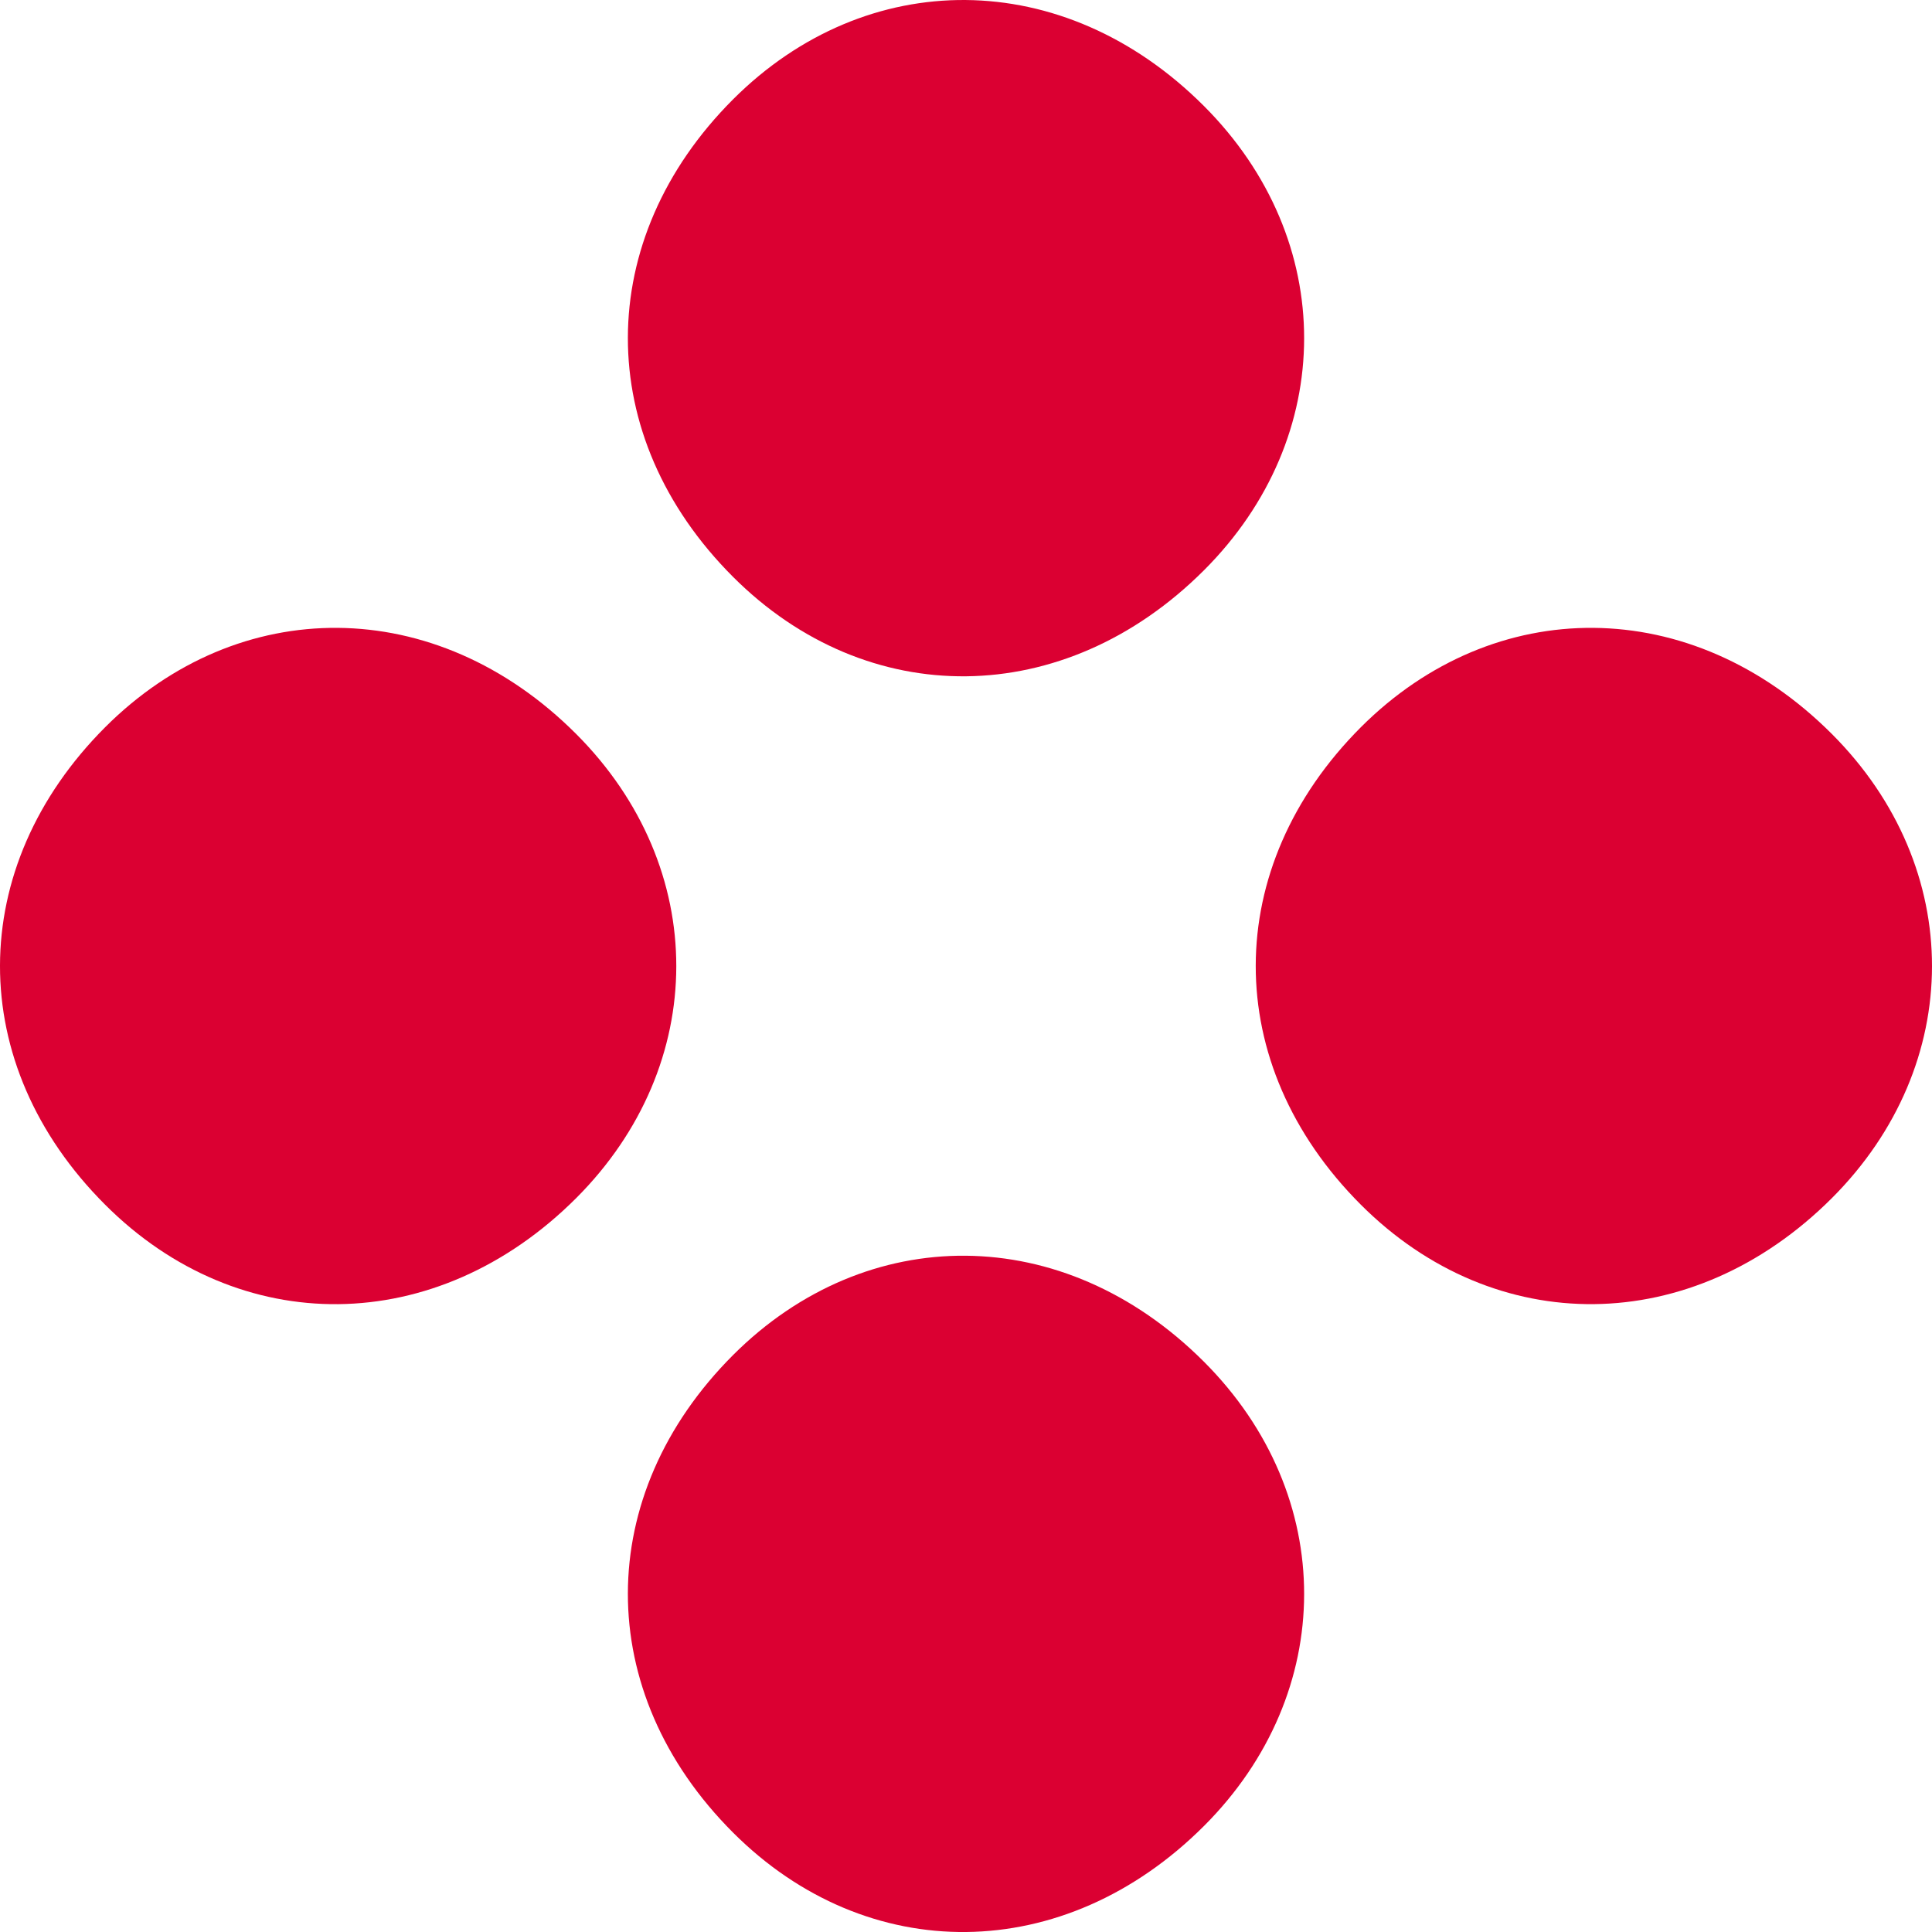
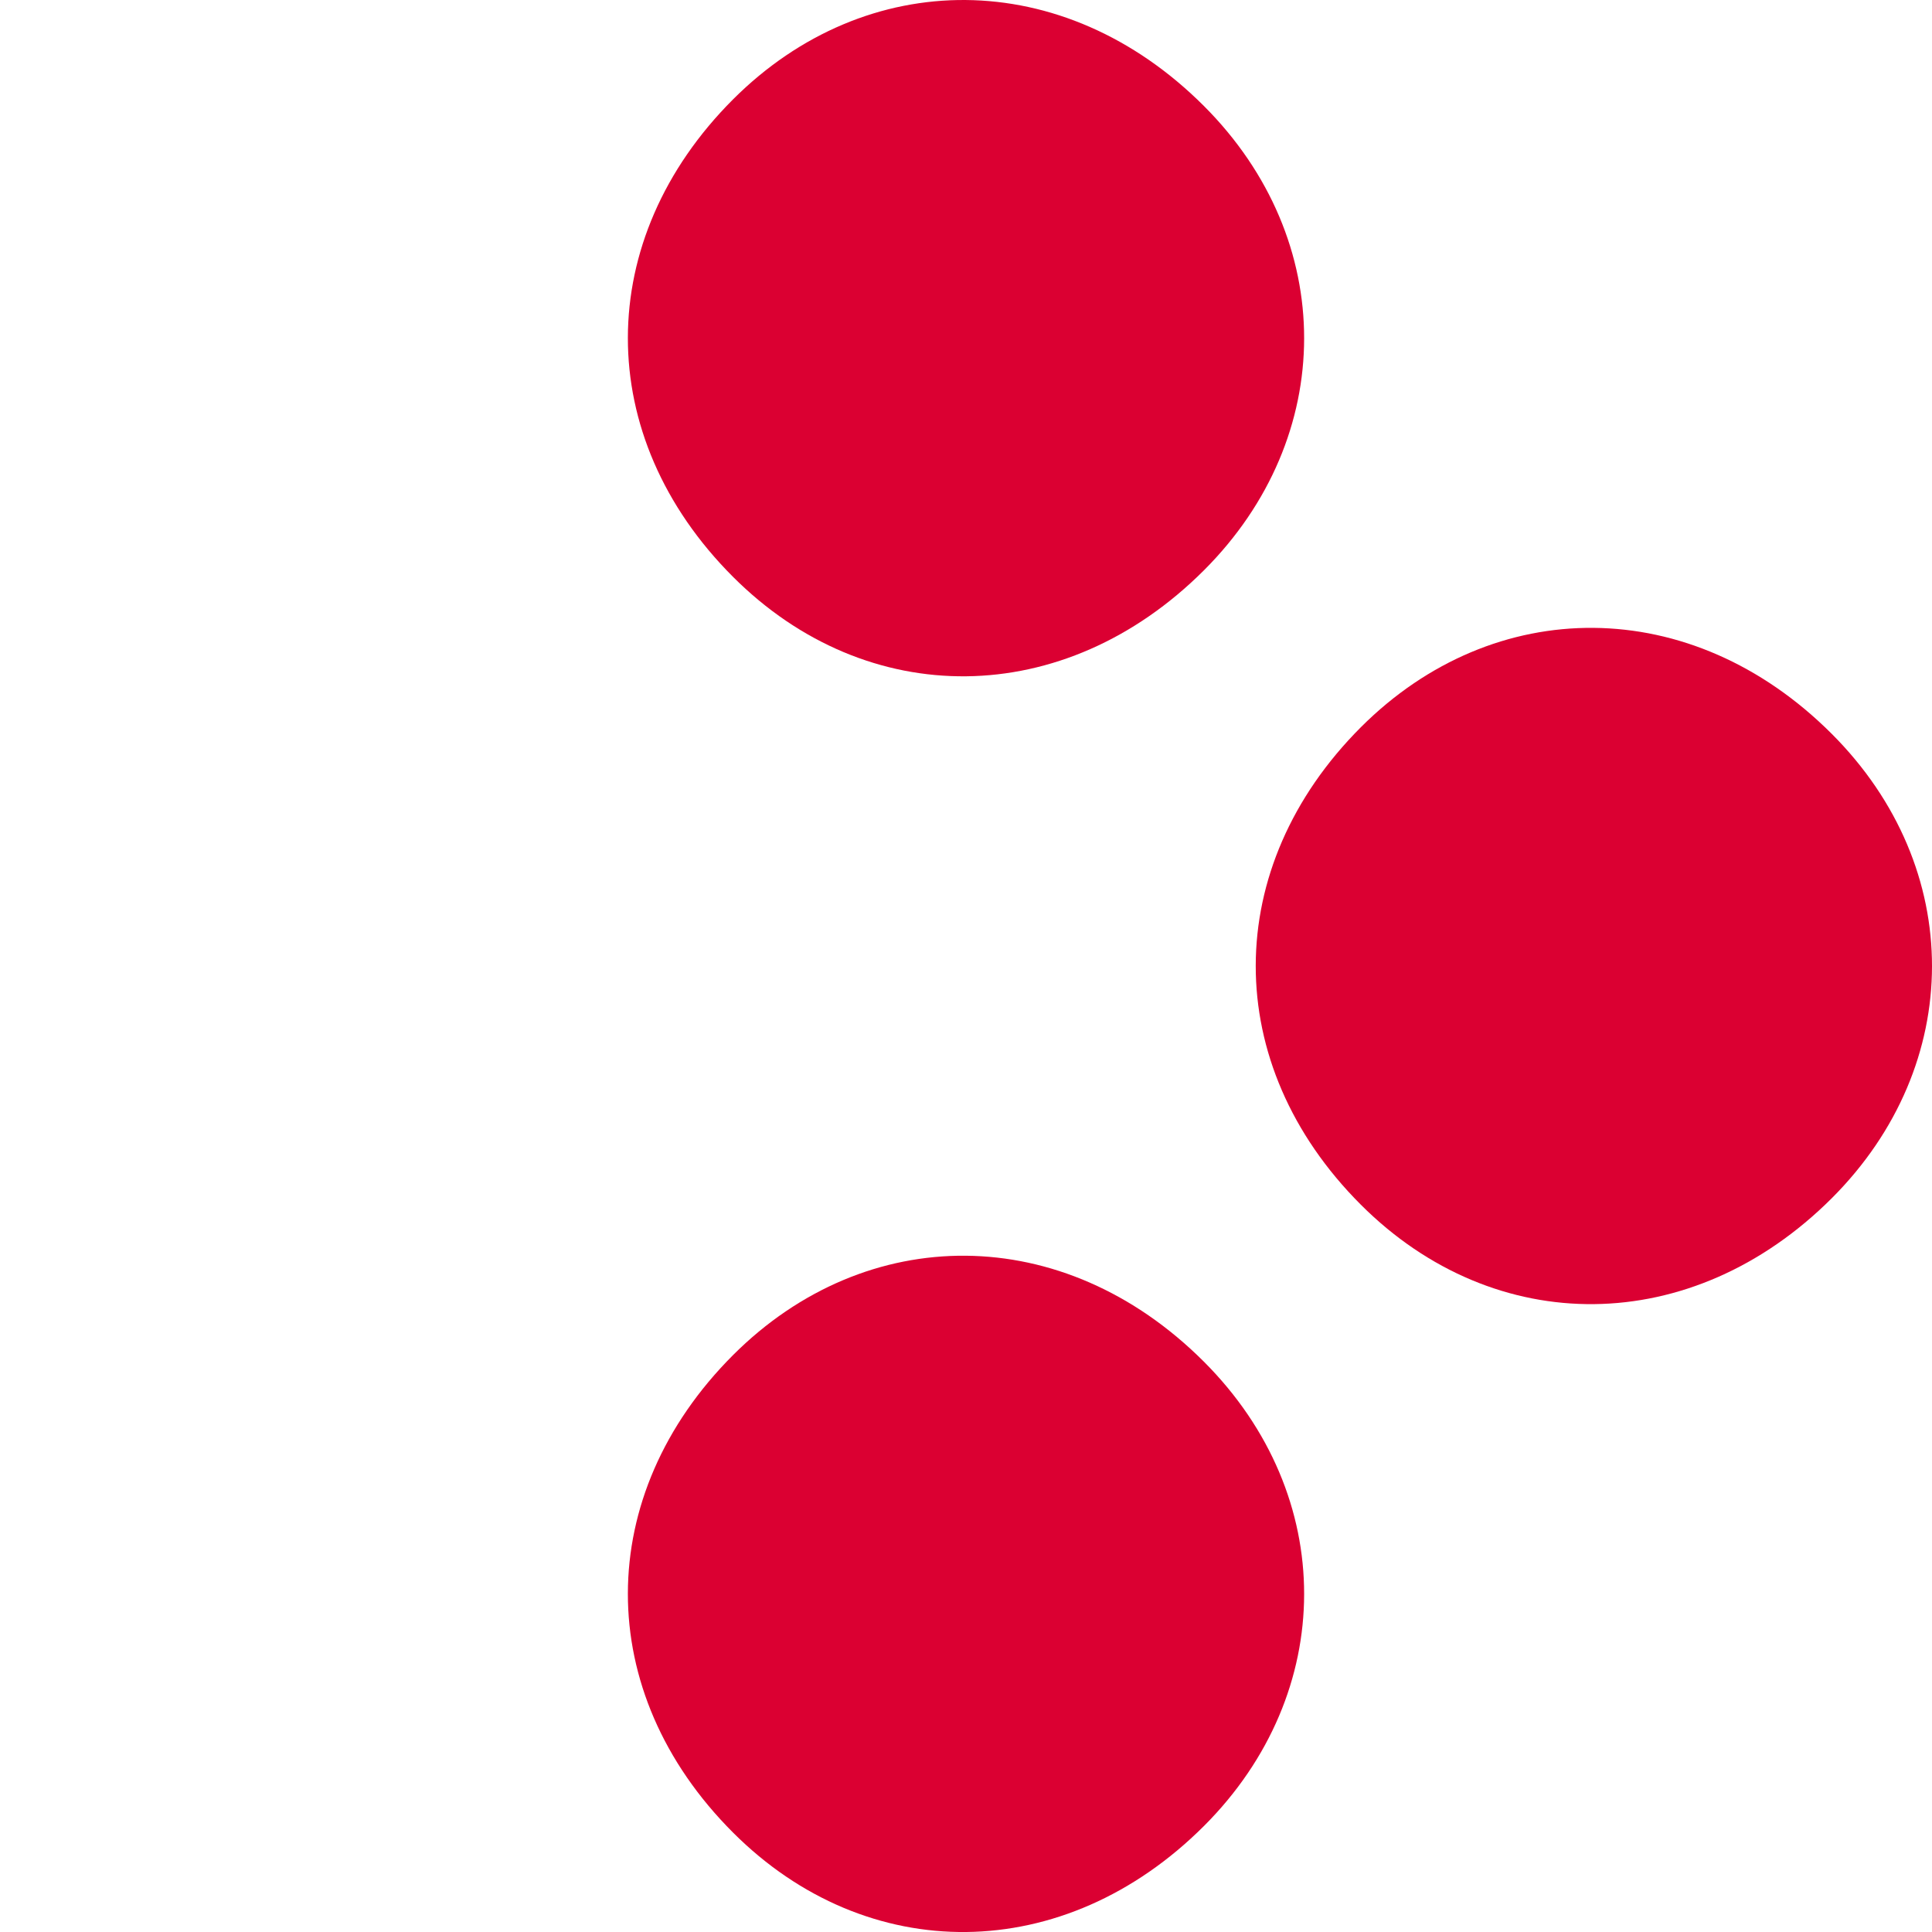
<svg xmlns="http://www.w3.org/2000/svg" width="549.104" height="549.112" viewBox="0 0 549.104 549.112">
  <g id="Gruppe_371" data-name="Gruppe 371" transform="translate(-1371.346 -2619.563)">
    <g id="Gruppe_370" data-name="Gruppe 370" transform="translate(-269 13)" style="isolation: isolate">
      <g id="Gruppe_366" data-name="Gruppe 366" transform="translate(2011.002 2606.563) rotate(90)" style="mix-blend-mode: multiply;isolation: isolate">
        <path id="Pfad_1" data-name="Pfad 1" d="M155.17,27.238c-37.82-37.82-93.846-38.056-131.948.047-39.961,39.961-39.7,95.962-1.882,133.806,39.749,39.749,95.751,39.984,135.712.024,38.126-38.1,37.891-94.1-1.882-133.877" transform="translate(6.89 1.21)" fill="#db0032" />
      </g>
      <g id="Gruppe_367" data-name="Gruppe 367" transform="translate(2189.45 2785.008) rotate(90)" style="mix-blend-mode: multiply;isolation: isolate">
        <path id="Pfad_2" data-name="Pfad 2" d="M156.983,155.423c38.1-38.1,37.868-94.1-1.882-133.877-37.844-37.82-93.846-38.056-131.948.047C-16.808,61.554-16.572,117.556,21.248,155.4c39.773,39.749,95.774,39.984,135.735.024" transform="translate(6.971 6.901)" fill="#db0032" />
      </g>
      <g id="Gruppe_368" data-name="Gruppe 368" transform="translate(1832.559 2785.008) rotate(90)" style="mix-blend-mode: multiply;isolation: isolate">
-         <path id="Pfad_3" data-name="Pfad 3" d="M28.843,27.283c-39.961,39.961-39.726,95.962-1.905,133.806,39.773,39.749,95.774,40.008,135.735.024,38.126-38.1,37.868-94.1-1.882-133.877-37.844-37.82-93.846-38.056-131.948.047" transform="translate(1.281 1.212)" fill="#db0032" />
-       </g>
+         </g>
      <g id="Gruppe_369" data-name="Gruppe 369" transform="translate(2011.002 2963.456) rotate(90)" style="mix-blend-mode: multiply;isolation: isolate">
        <path id="Pfad_4" data-name="Pfad 4" d="M155.17,27.238c-37.82-37.82-93.846-38.056-131.948.047-39.961,39.961-39.7,95.962-1.882,133.806,39.749,39.749,95.751,39.984,135.712.024,38.126-38.1,37.891-94.1-1.882-133.877" transform="translate(6.89 1.21)" fill="#db0032" />
      </g>
    </g>
  </g>
</svg>